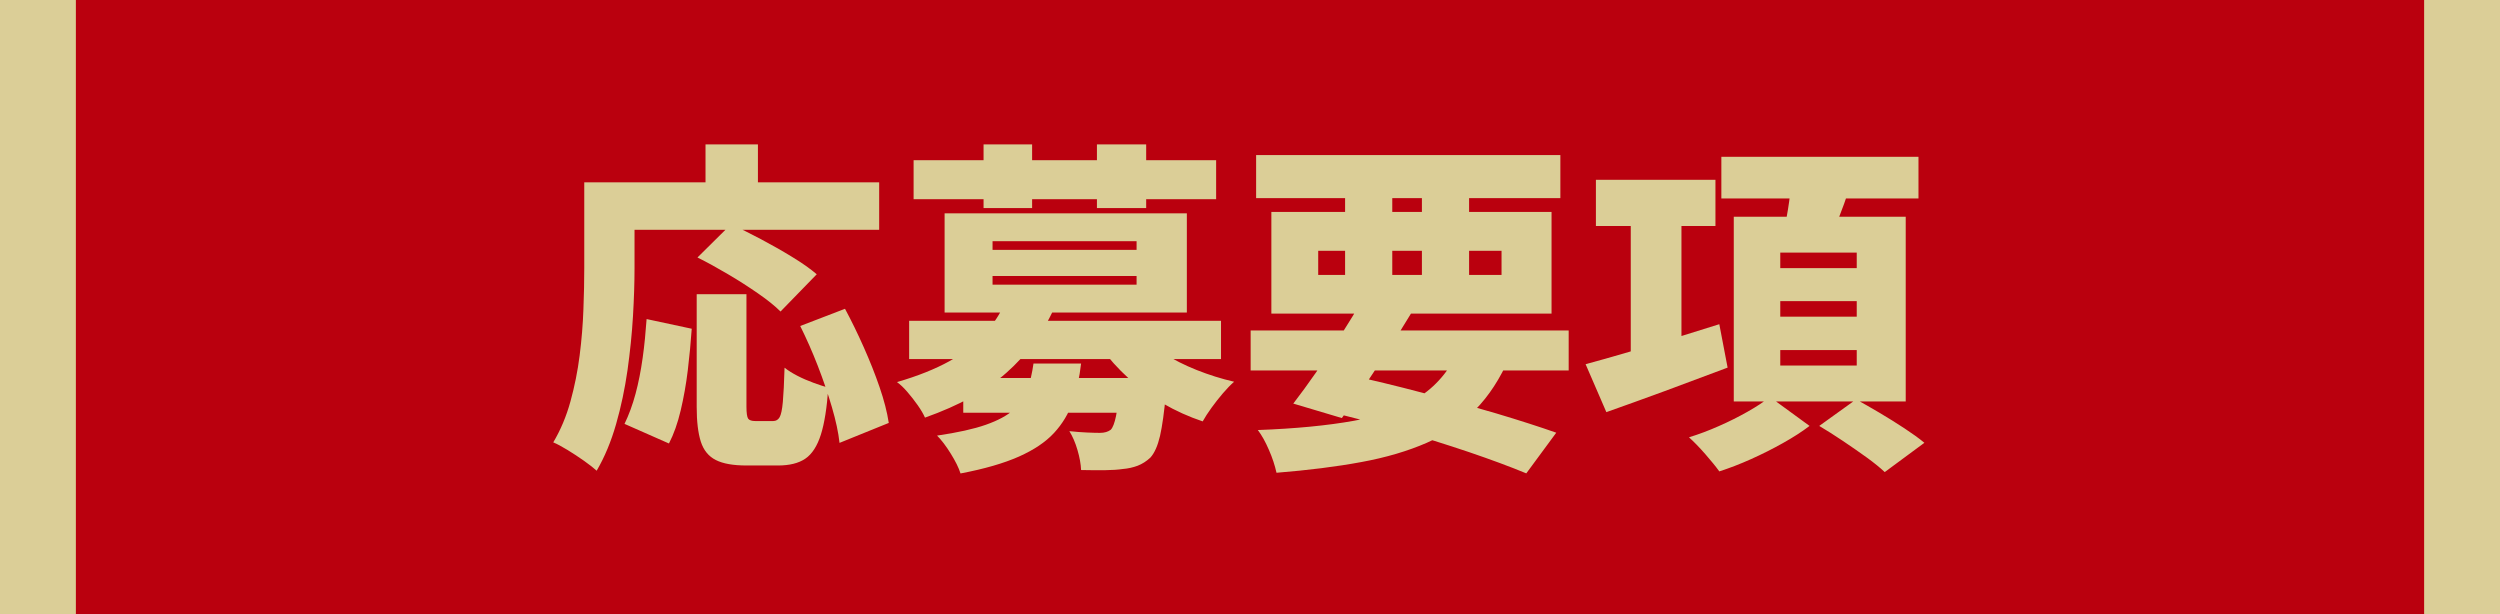
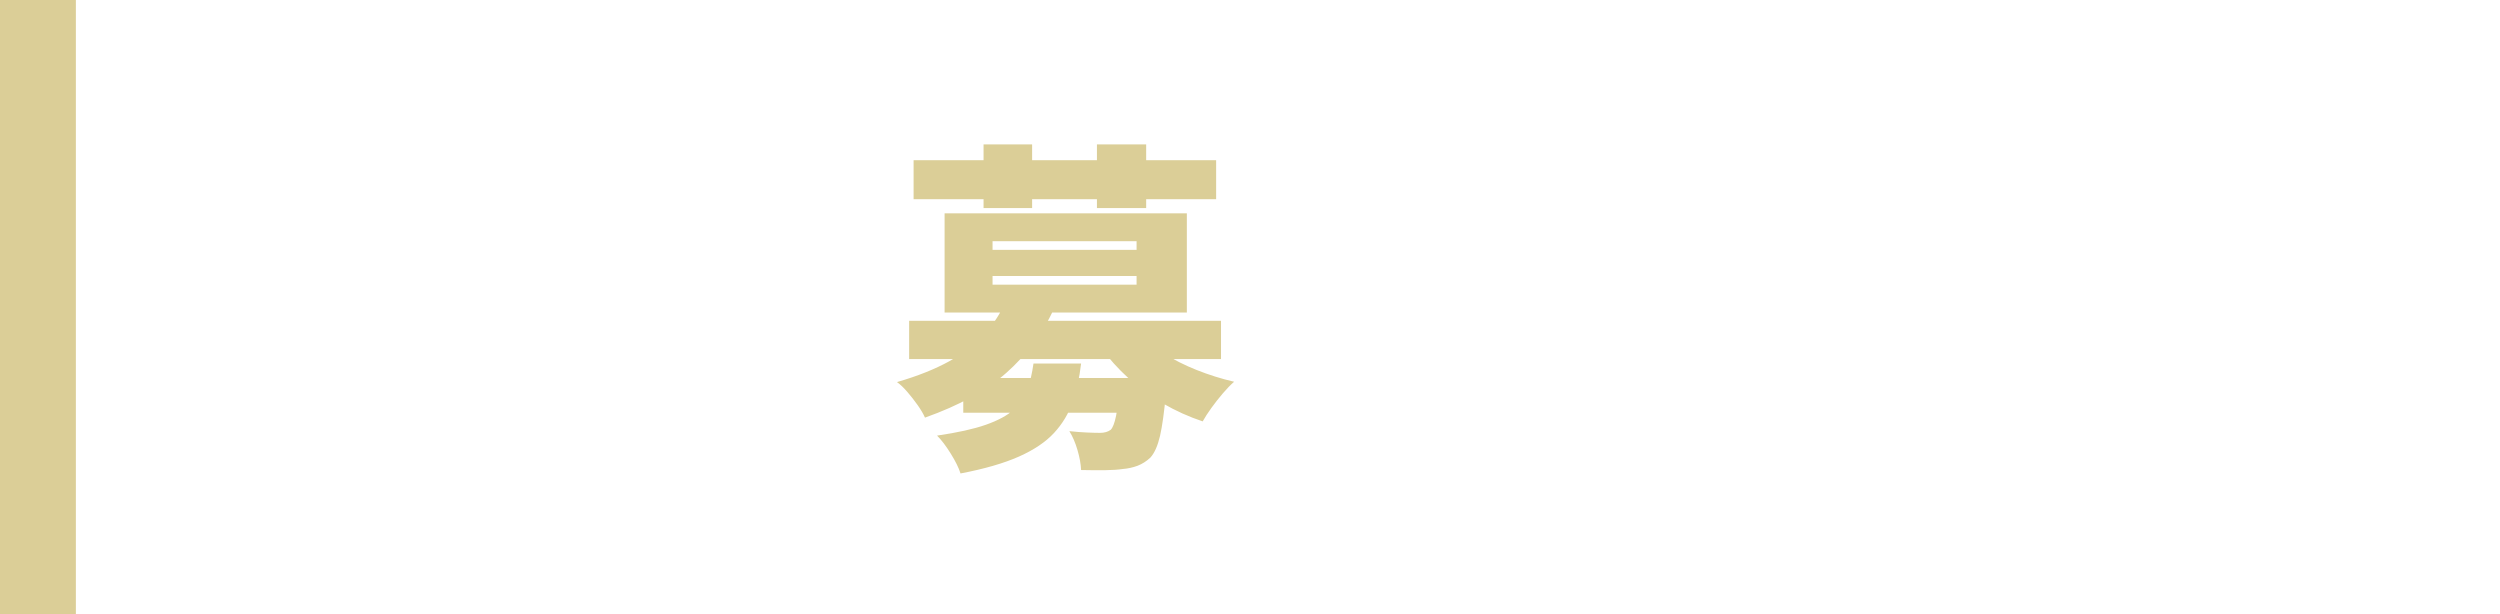
<svg xmlns="http://www.w3.org/2000/svg" id="_レイヤー_1" viewBox="0 0 291.95 71.75">
  <defs>
    <style>.cls-1{fill:#ba000e;}.cls-1,.cls-2{stroke-width:0px;}.cls-2{fill:#dbce97;}</style>
  </defs>
-   <rect class="cls-1" y="0" width="291.1" height="71.75" />
  <rect class="cls-2" y="0" width="8.86" height="71.75" />
-   <rect class="cls-2" x="283.09" y="0" width="8.86" height="71.75" />
-   <path class="cls-2" d="M68.22,21.29h5.88v10.02c0,1.69-.06,3.56-.18,5.61-.12,2.05-.34,4.16-.64,6.32-.31,2.16-.75,4.25-1.33,6.28-.58,2.03-1.33,3.84-2.27,5.45-.35-.32-.84-.7-1.47-1.15-.63-.44-1.27-.87-1.93-1.27s-1.21-.7-1.67-.89c.86-1.45,1.53-3.04,2.01-4.79.48-1.74.84-3.53,1.07-5.35.23-1.82.38-3.61.44-5.37.07-1.76.1-3.37.1-4.85v-10.02ZM70.96,21.29h31.71v5.55h-31.71v-5.55ZM75.51,37.26l5.27,1.13c-.11,1.58-.26,3.2-.46,4.85s-.48,3.21-.83,4.69c-.35,1.48-.8,2.76-1.37,3.86l-5.19-2.29c.51-1.05.94-2.22,1.29-3.52.35-1.3.62-2.7.83-4.19s.35-3,.46-4.53ZM81.38,34.36h5.79v13.12c0,.75.07,1.22.2,1.41.13.19.42.28.84.28h2.09c.32,0,.57-.15.74-.44.17-.29.3-.89.38-1.79.08-.9.15-2.23.2-4,.4.32.91.64,1.51.95.6.31,1.23.58,1.89.82.66.24,1.23.43,1.71.56-.16,2.33-.45,4.17-.87,5.49s-1.02,2.26-1.81,2.8c-.79.54-1.86.8-3.2.8h-3.66c-1.56,0-2.76-.21-3.6-.64-.85-.43-1.43-1.15-1.75-2.15-.32-1.01-.48-2.35-.48-4.04v-13.16ZM81.46,30.06l3.9-3.86c1.07.48,2.24,1.06,3.5,1.73,1.26.67,2.48,1.36,3.64,2.07,1.17.71,2.13,1.39,2.88,2.03l-4.23,4.35c-.64-.64-1.52-1.35-2.62-2.11-1.1-.76-2.27-1.52-3.52-2.25-1.25-.74-2.43-1.39-3.56-1.95ZM82.39,16.86h6.12v7.61h-6.12v-7.61ZM93.45,38.07l5.23-2.01c.75,1.4,1.48,2.89,2.19,4.49.71,1.6,1.33,3.15,1.85,4.67.52,1.52.88,2.9,1.07,4.17l-5.75,2.33c-.13-1.21-.43-2.6-.89-4.17-.46-1.57-1.01-3.18-1.65-4.83-.64-1.65-1.33-3.2-2.05-4.65Z" />
  <path class="cls-2" d="M117.4,35.33l5.63.85c-1.34,2.84-3.18,5.3-5.51,7.36-2.33,2.07-5.5,3.81-9.5,5.23-.19-.43-.47-.91-.85-1.45-.38-.54-.78-1.05-1.21-1.55-.43-.5-.83-.88-1.21-1.15,2.41-.7,4.46-1.52,6.14-2.45,1.68-.94,3.04-1.99,4.08-3.16,1.05-1.17,1.85-2.39,2.41-3.68ZM106.17,37.46h36.42v4.47h-36.42v-4.47ZM106.69,18.71h35.33v4.55h-35.33v-4.55ZM120.7,42.45h5.55c-.19,1.66-.52,3.17-.99,4.51-.47,1.34-1.19,2.54-2.17,3.6-.98,1.06-2.35,1.98-4.1,2.76-1.76.78-4.03,1.44-6.82,1.97-.21-.67-.6-1.45-1.15-2.33-.55-.89-1.08-1.58-1.59-2.09,2.39-.35,4.29-.77,5.71-1.27,1.42-.5,2.51-1.09,3.26-1.77.75-.68,1.28-1.47,1.59-2.35.31-.89.54-1.89.7-3.02ZM110.31,24.91h28.29v11.59h-28.29v-11.59ZM112.49,44.14h20.32v4.06h-20.32v-4.06ZM114.86,16.86h5.67v7.44h-5.67v-7.44ZM115.91,28.17v1.01h16.82v-1.01h-16.82ZM115.91,32.23v1.01h16.82v-1.01h-16.82ZM130.76,44.14h5.51c-.03.91-.07,1.53-.12,1.85-.19,2.12-.42,3.76-.68,4.91-.27,1.15-.64,2-1.13,2.54-.46.43-.95.74-1.49.95-.54.2-1.11.33-1.73.38-.54.08-1.23.13-2.09.14-.86.01-1.78,0-2.78-.02-.03-.7-.17-1.48-.42-2.33-.25-.86-.57-1.6-.95-2.21.72.08,1.41.13,2.07.16.66.03,1.16.04,1.51.04.51,0,.93-.12,1.25-.36.24-.24.45-.78.62-1.61.17-.83.32-2.11.42-3.82v-.6ZM128.1,16.86h5.75v7.44h-5.75v-7.44ZM133.05,38.95c.75.83,1.7,1.61,2.86,2.33,1.15.72,2.43,1.37,3.84,1.93s2.86,1.02,4.37,1.37c-.4.35-.84.8-1.31,1.35-.47.55-.91,1.11-1.33,1.69-.42.58-.76,1.11-1.03,1.59-1.61-.54-3.15-1.23-4.63-2.09-1.48-.86-2.82-1.84-4.04-2.96-1.22-1.11-2.29-2.3-3.2-3.56l4.47-1.65Z" />
-   <path class="cls-2" d="M146.05,38.59h37.14v4.67h-37.14v-4.67ZM146.69,18.11h35.53v5.03h-35.53v-5.03ZM170.6,40.36l5.67,1.37c-1.07,2.47-2.4,4.51-3.98,6.12-1.58,1.61-3.47,2.9-5.67,3.86s-4.75,1.72-7.65,2.25c-2.9.54-6.2.95-9.9,1.25-.19-.86-.48-1.75-.89-2.68-.4-.93-.83-1.7-1.29-2.31,4.37-.16,8.13-.52,11.27-1.09,3.14-.56,5.73-1.53,7.77-2.9,2.04-1.37,3.59-3.33,4.67-5.88ZM148.47,24.75h32.72v11.87h-32.72v-11.87ZM159.17,34.89l5.75,1.49c-.86,1.42-1.77,2.88-2.74,4.39-.97,1.5-1.92,2.95-2.86,4.35-.94,1.4-1.81,2.63-2.62,3.7l-5.67-1.69c.83-1.07,1.73-2.31,2.7-3.7.97-1.39,1.92-2.84,2.88-4.33.95-1.49,1.8-2.89,2.56-4.21ZM153.94,29.29v2.82h21.41v-2.82h-21.41ZM154.14,47.85l2.98-4.15c2.98.64,5.98,1.37,9.01,2.17,3.03.81,5.9,1.61,8.61,2.41,2.71.81,5.04,1.56,7,2.25l-3.5,4.75c-1.88-.78-4.1-1.6-6.68-2.48-2.58-.87-5.35-1.74-8.33-2.6-2.98-.86-6.01-1.65-9.09-2.37ZM157.08,20.08h5.51v13.6h-5.51v-13.6ZM166.05,20.08h5.51v13.6h-5.51v-13.6Z" />
-   <path class="cls-2" d="M185.17,42.53c1.29-.35,2.79-.77,4.51-1.27,1.72-.5,3.53-1.04,5.43-1.63,1.9-.59,3.8-1.18,5.67-1.77l.97,5.07c-2.42.91-4.86,1.82-7.34,2.74-2.48.91-4.75,1.73-6.82,2.46l-2.42-5.59ZM186.37,21h13.96v5.39h-13.96v-5.39ZM190.44,24.22h5.92v18.83h-5.92v-18.83ZM206.69,46.36l4.63,3.38c-.88.67-1.92,1.34-3.12,2.01-1.19.67-2.43,1.29-3.72,1.87-1.29.58-2.52,1.05-3.7,1.43-.4-.56-.95-1.23-1.63-2.01-.68-.78-1.32-1.44-1.91-1.97,1.13-.35,2.29-.78,3.48-1.31,1.19-.52,2.32-1.09,3.38-1.69,1.06-.6,1.92-1.17,2.59-1.71ZM201.02,18.31h23.02v4.87h-23.02v-4.87ZM202.47,25.31h20.08v21.57h-20.08v-21.57ZM207.9,29.5v1.81h8.93v-1.81h-8.93ZM207.9,35.17v1.81h8.93v-1.81h-8.93ZM207.9,40.88v1.81h8.93v-1.81h-8.93ZM209.19,21.08l6.84.76c-.43,1.31-.89,2.58-1.37,3.8-.48,1.22-.91,2.26-1.29,3.12l-5.19-.93c.21-1.02.42-2.15.62-3.38.2-1.23.33-2.36.38-3.38ZM212.45,49.74l4.31-3.1c.83.46,1.74.98,2.74,1.57.99.59,1.96,1.19,2.9,1.81.94.62,1.72,1.18,2.33,1.69l-4.63,3.42c-.54-.51-1.24-1.08-2.11-1.71s-1.8-1.27-2.78-1.93c-.98-.66-1.9-1.24-2.76-1.75Z" />
</svg>